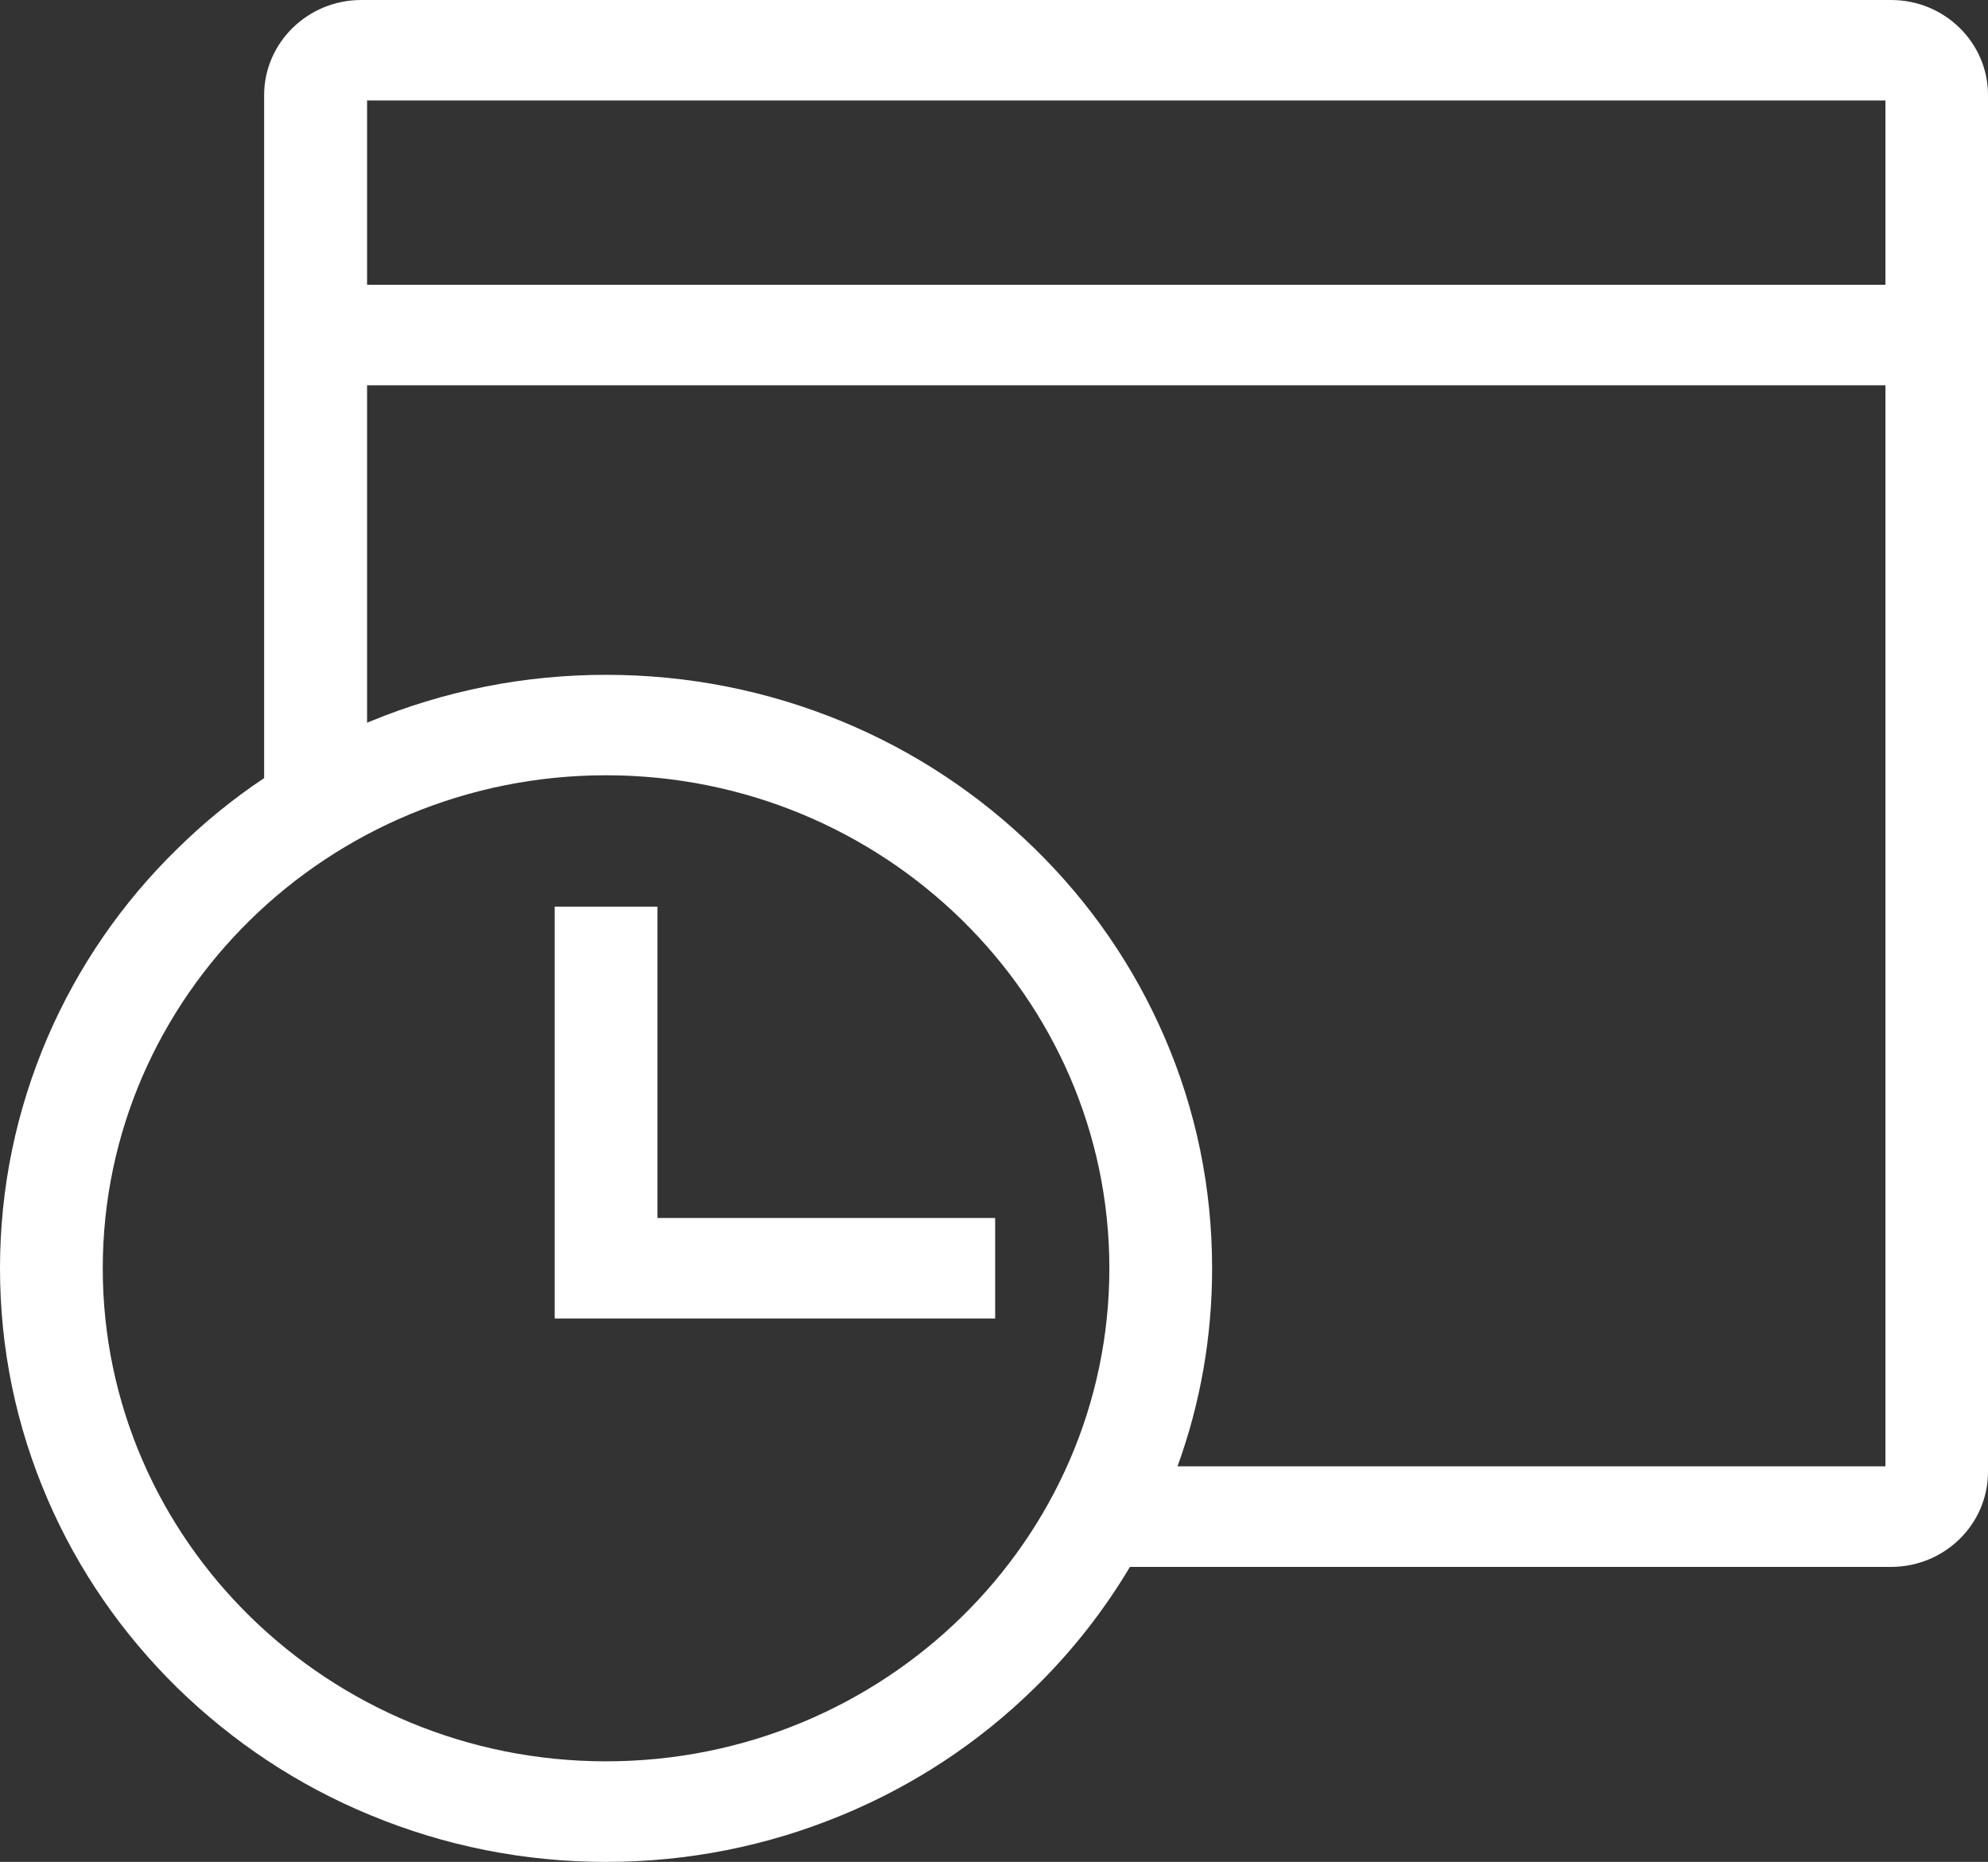
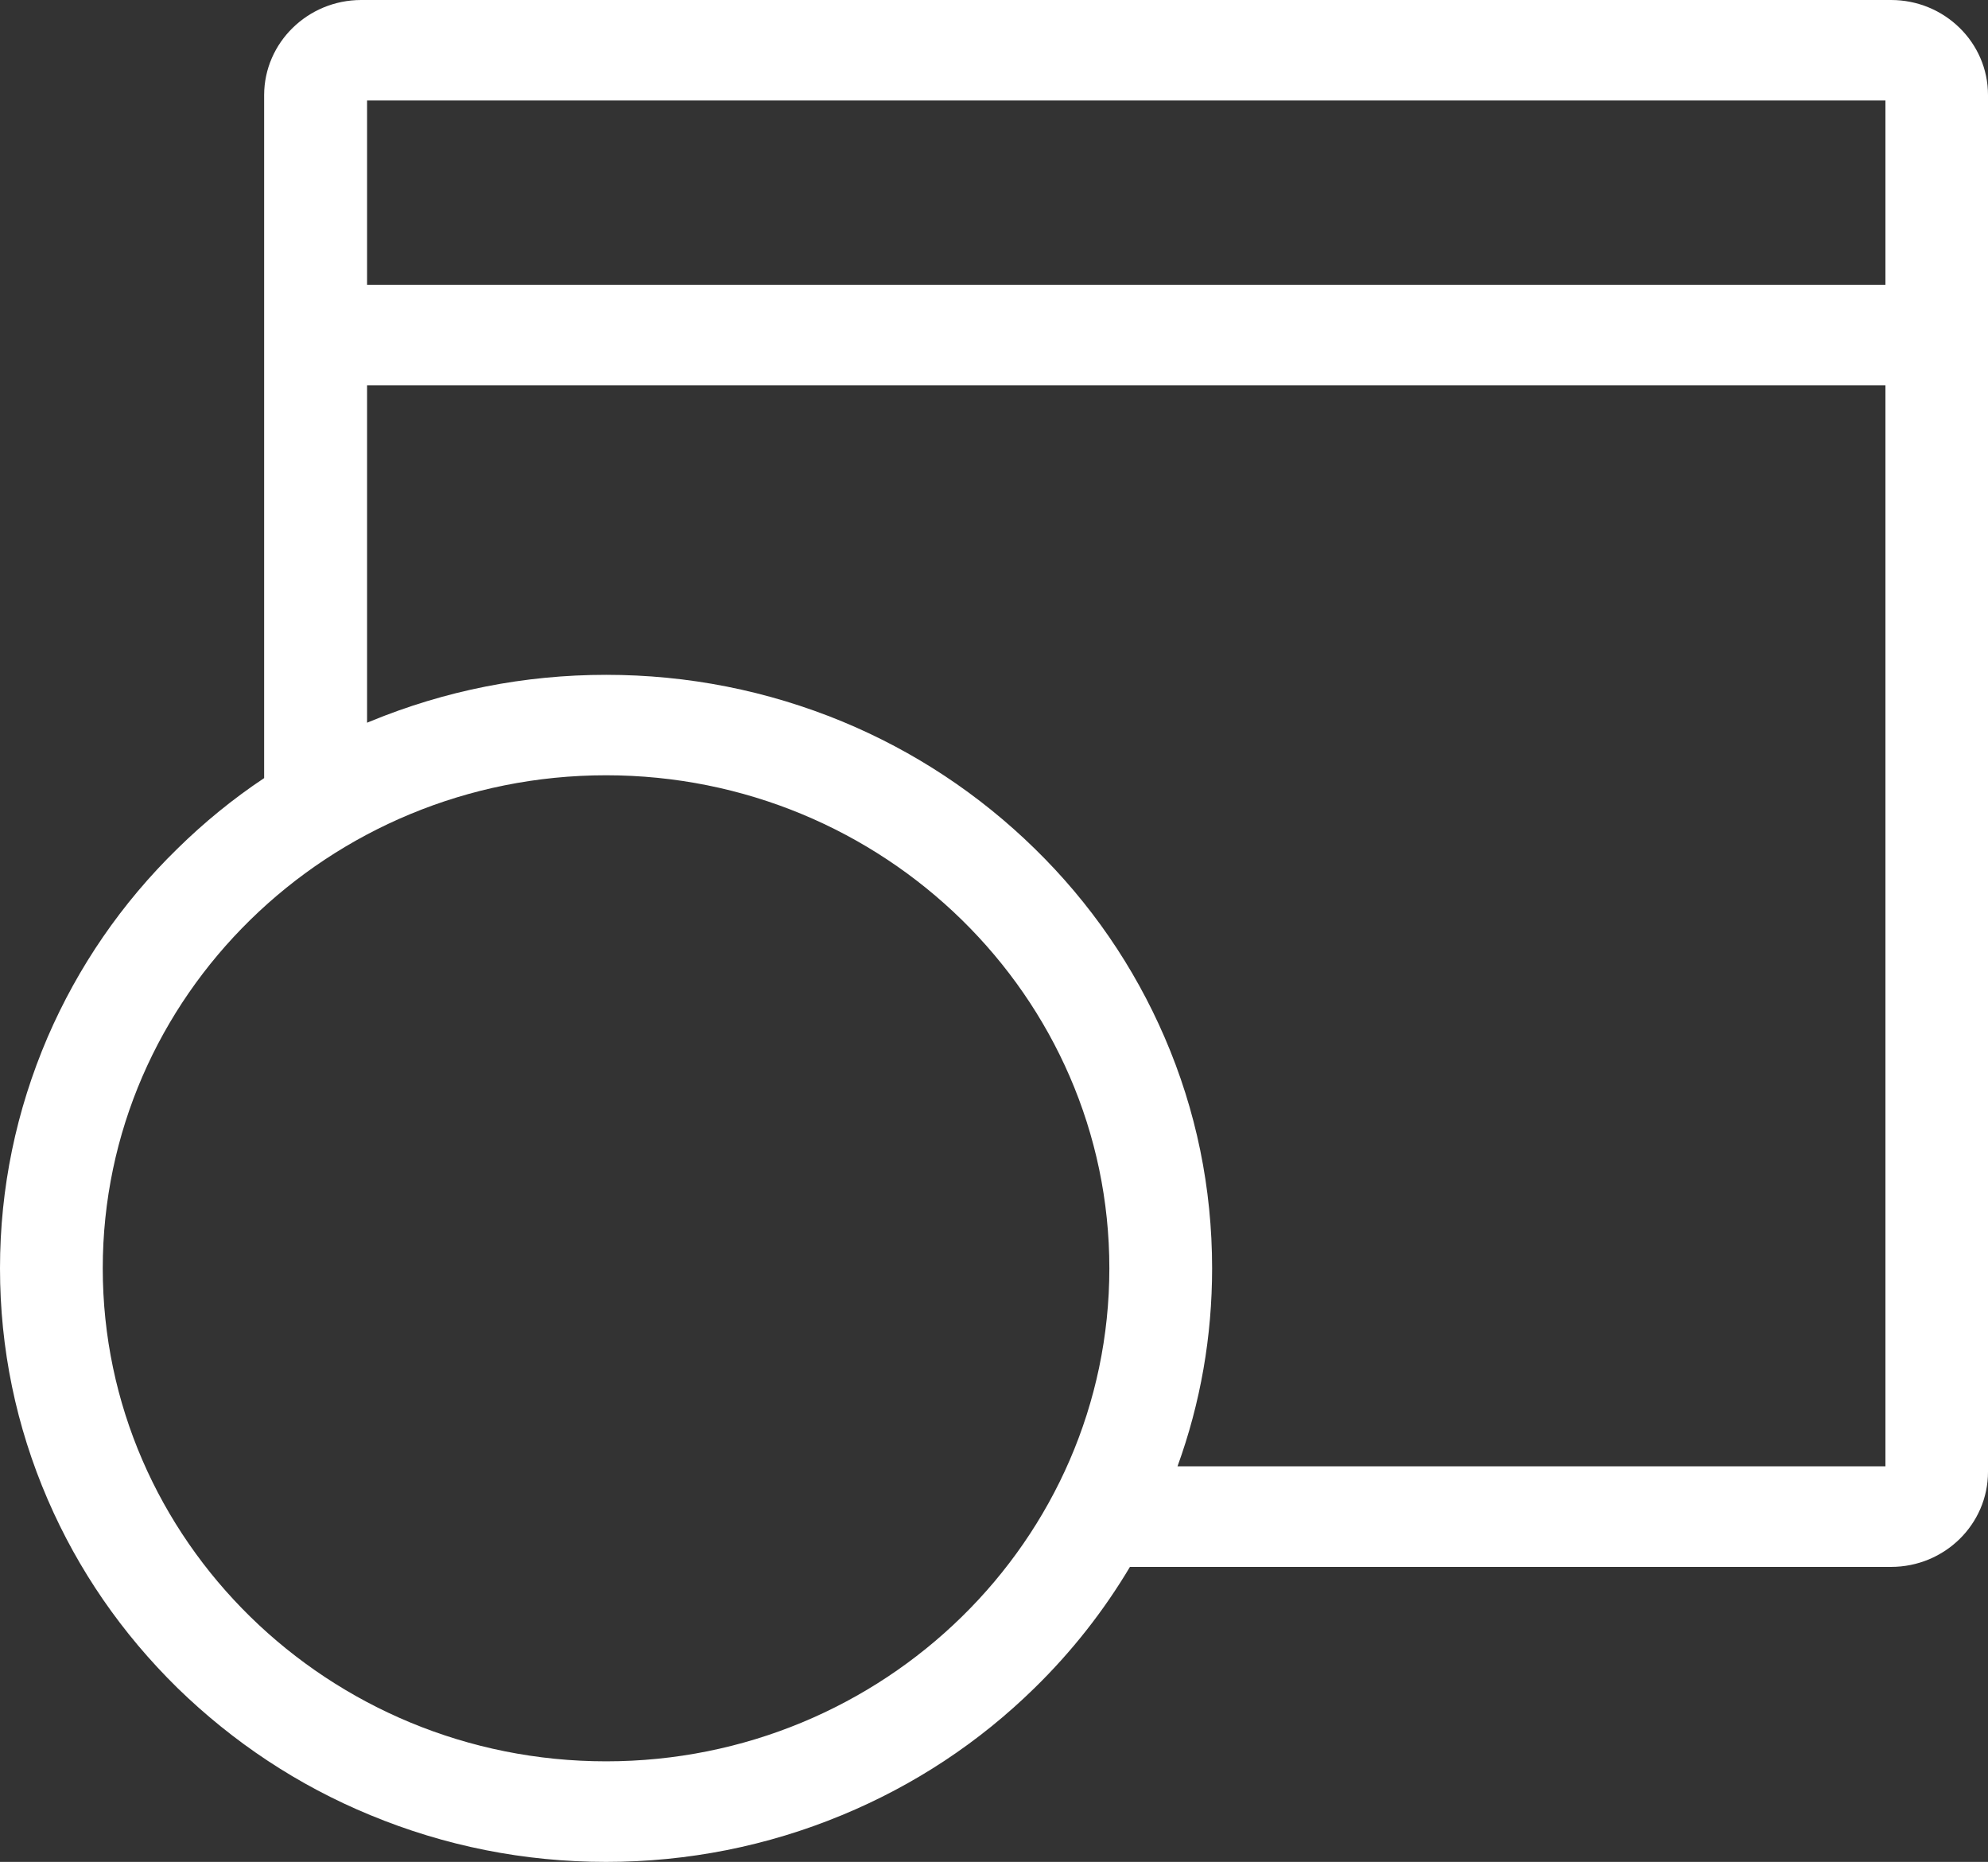
<svg xmlns="http://www.w3.org/2000/svg" version="1.1" id="レイヤー_1" x="0px" y="0px" width="32.348px" height="30.289px" viewBox="0 0 32.348 30.289" enable-background="new 0 0 32.348 30.289" xml:space="preserve">
  <rect x="0" y="0" width="32.348" height="30.289" fill="#333333" stroke="none" />
  <g>
-     <path fill="#FFFFFF" d="M9.026,21.449v-6.7h1.671v5.065h5.496v1.635H9.026z" />
    <path fill="#FFFFFF" d="M9.862,30.289c-1.332,0-2.623-0.258-3.839-0.762c-1.175-0.484-2.229-1.185-3.134-2.066   c-0.906-0.889-1.617-1.92-2.113-3.068C0.261,23.201,0,21.936,0,20.633c0-1.305,0.263-2.566,0.774-3.758   c0.497-1.15,1.208-2.186,2.113-3.069c0.433-0.426,0.906-0.812,1.411-1.148V1.545C4.3,0.693,5.009,0,5.878,0h24.893   c0.87,0,1.577,0.693,1.577,1.545v22.398c0,0.854-0.707,1.547-1.577,1.547H18.386c-0.427,0.717-0.947,1.379-1.553,1.971   c-0.903,0.885-1.959,1.582-3.135,2.068C12.485,30.031,11.193,30.289,9.862,30.289z M9.862,12.612c-4.518,0-8.19,3.599-8.19,8.021   c0,4.424,3.675,8.02,8.19,8.02c4.517,0,8.189-3.598,8.189-8.02C18.052,16.211,14.378,12.612,9.862,12.612z M30.679,23.854V6.268   H5.973v5.489c0.018-0.006,0.033-0.015,0.051-0.021c1.218-0.502,2.509-0.758,3.839-0.758s2.621,0.256,3.839,0.758   c1.174,0.486,2.229,1.184,3.135,2.07c0.905,0.884,1.616,1.918,2.113,3.069c0.514,1.189,0.773,2.453,0.773,3.758   c0,1.107-0.188,2.189-0.563,3.221H30.679z M30.679,4.633V1.635H5.973v2.998H30.679z" />
  </g>
</svg>